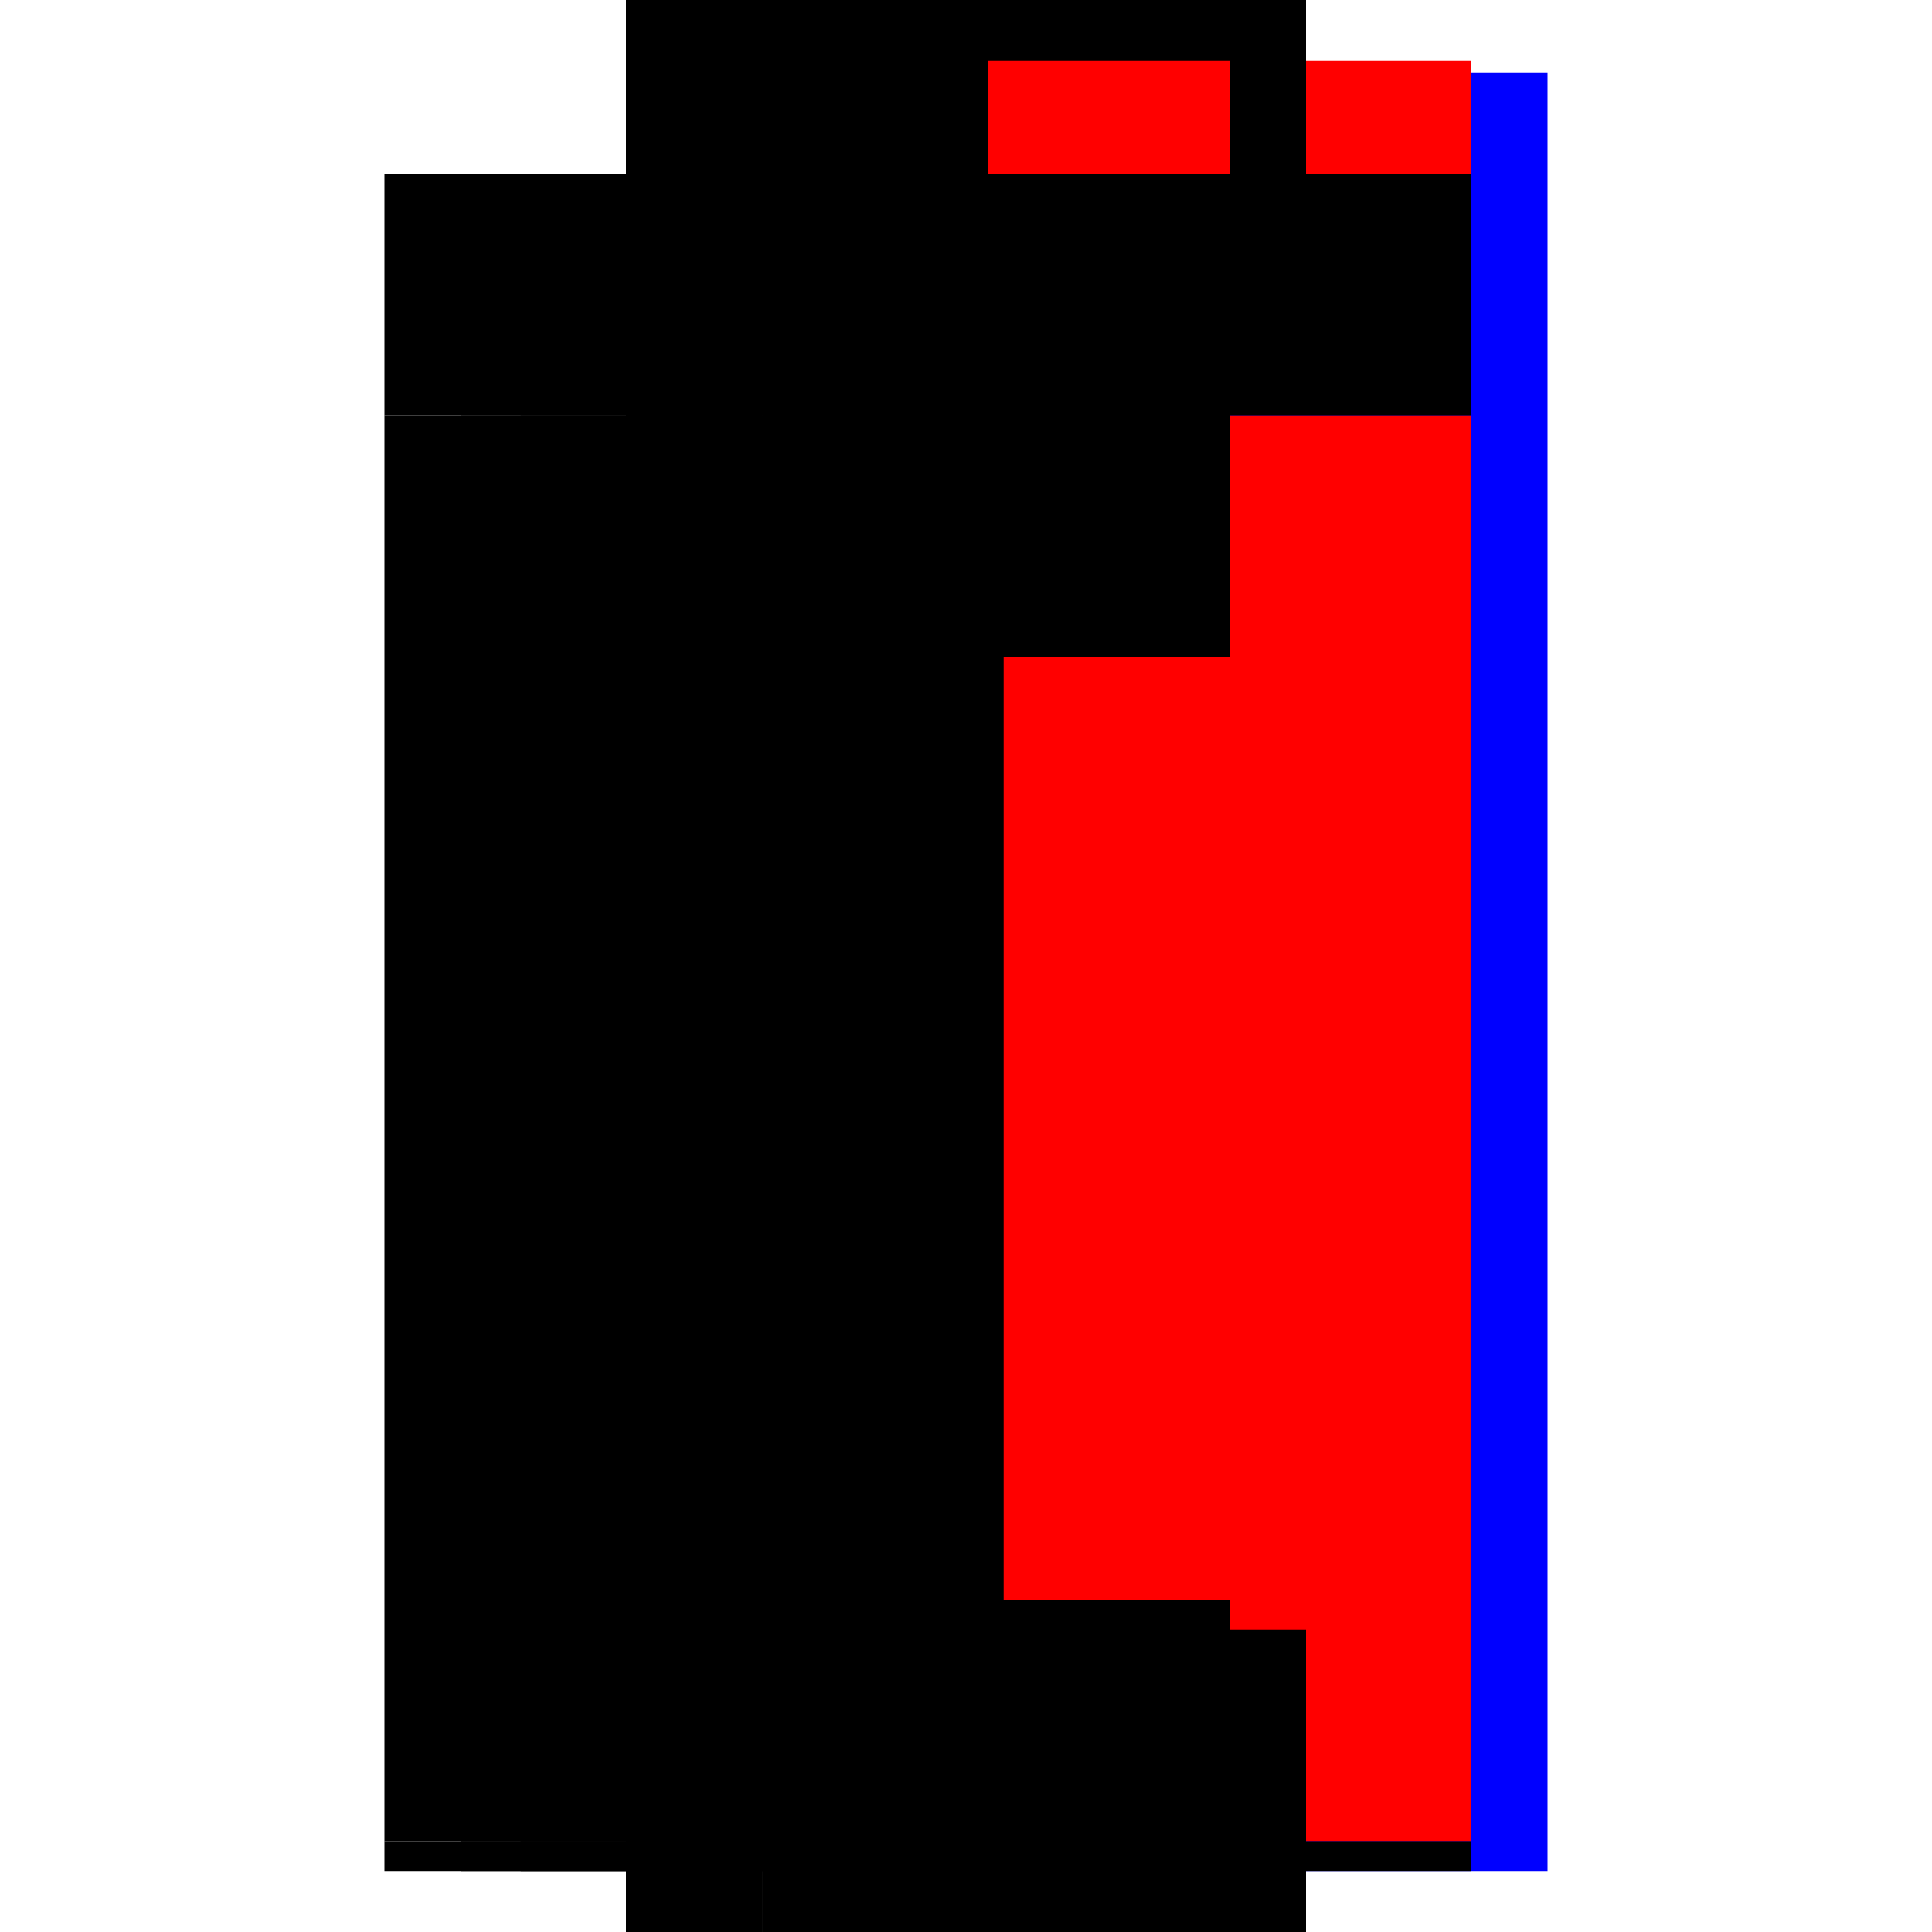
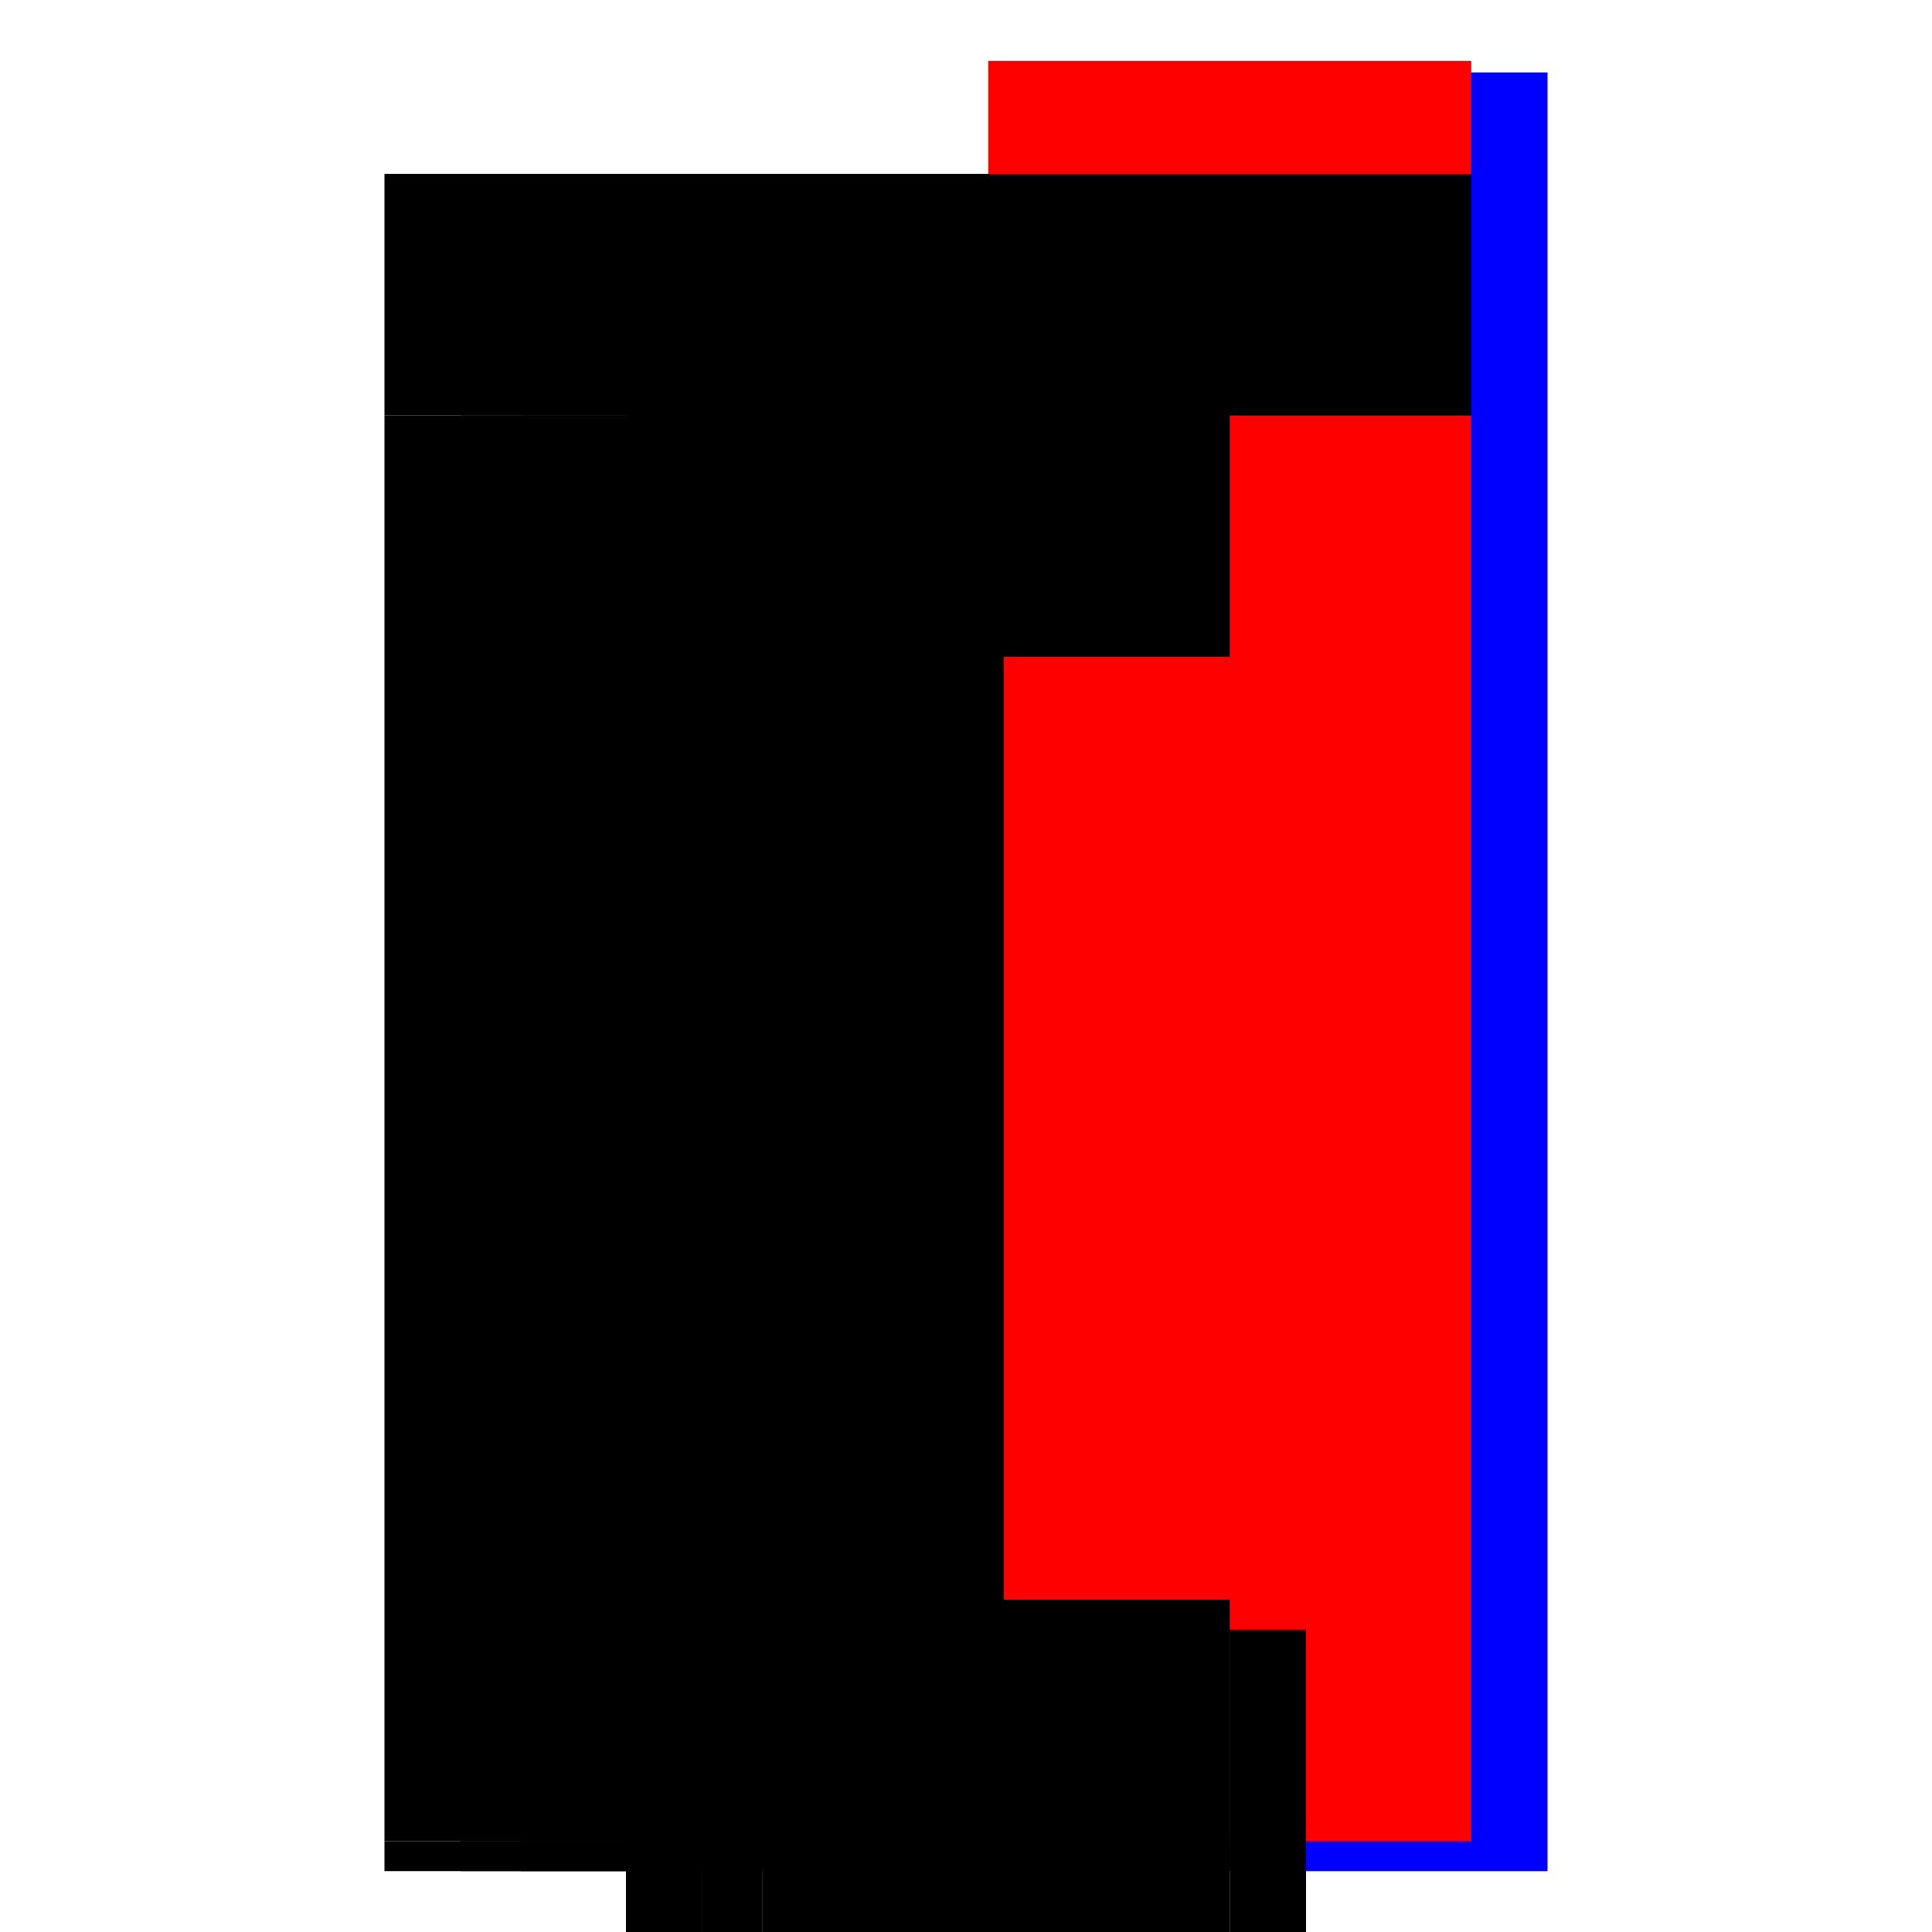
<svg xmlns="http://www.w3.org/2000/svg" baseProfile="full" height="100%" version="1.1" viewBox="-1,-1,2,2" width="100%">
  <defs>
    <style type="text/css">.vectorEffectClass {vector-effect: non-scaling-stroke;}</style>
  </defs>
  <line class="vectorEffectClass" fill="none" stroke="blue" stroke-width="0.5" x1="0.352" x2="0.352" y1="0.937" y2="-0.925" />
  <line class="vectorEffectClass" fill="none" stroke="red" stroke-width="0.5" x1="0.273" x2="0.273" y1="0.906" y2="-0.57" />
  <line class="vectorEffectClass" fill="none" stroke="black" stroke-width="0.5" x1="-0.352" x2="-0.352" y1="0.906" y2="-0.57" />
-   <line class="vectorEffectClass" fill="none" stroke="black" stroke-width="0.5" x1="-0.352" x2="0.273" y1="-0.82" y2="-0.82" />
  <line class="vectorEffectClass" fill="none" stroke="black" stroke-width="0.5" x1="-0.211" x2="0.273" y1="-0.57" y2="-0.57" />
-   <line class="vectorEffectClass" fill="none" stroke="black" stroke-width="0.5" x1="-0.211" x2="0.273" y1="0.937" y2="0.937" />
  <line class="vectorEffectClass" fill="none" stroke="black" stroke-width="0.5" x1="0.273" x2="0.273" y1="-0.57" y2="-0.82" />
  <line class="vectorEffectClass" fill="none" stroke="black" stroke-width="0.5" x1="-0.352" x2="-0.352" y1="-0.57" y2="-0.82" />
  <line class="vectorEffectClass" fill="none" stroke="red" stroke-width="0.5" x1="0.273" x2="0.273" y1="-0.82" y2="-0.937" />
-   <line class="vectorEffectClass" fill="none" stroke="black" stroke-width="0.5" x1="0.273" x2="0.352" y1="-0.937" y2="-0.937" />
  <line class="vectorEffectClass" fill="none" stroke="black" stroke-width="0.5" x1="0.273" x2="0.352" y1="0.937" y2="0.937" />
  <line class="vectorEffectClass" fill="none" stroke="black" stroke-width="0.5" x1="-0.352" x2="-0.273" y1="-0.57" y2="-0.57" />
  <line class="vectorEffectClass" fill="none" stroke="black" stroke-width="0.5" x1="-0.352" x2="-0.273" y1="0.937" y2="0.937" />
  <line class="vectorEffectClass" fill="none" stroke="black" stroke-width="0.5" x1="-0.273" x2="-0.211" y1="-0.57" y2="-0.57" />
  <line class="vectorEffectClass" fill="none" stroke="black" stroke-width="0.5" x1="-0.273" x2="-0.211" y1="0.937" y2="0.937" />
-   <line class="vectorEffectClass" fill="none" stroke="black" stroke-width="0.5" x1="0.273" x2="0.273" y1="0.937" y2="0.906" />
  <line class="vectorEffectClass" fill="none" stroke="black" stroke-width="0.5" x1="-0.352" x2="-0.352" y1="0.937" y2="0.906" />
  <line class="vectorEffectClass" fill="none" stroke="black" stroke-dasharray="5.0 5.0" stroke-width="0.5" x1="-0.273" x2="-0.273" y1="0.906" y2="-0.57" />
  <line class="vectorEffectClass" fill="none" stroke="black" stroke-dasharray="5.0 5.0" stroke-width="0.5" x1="-0.211" x2="-0.211" y1="0.906" y2="-0.57" />
  <line class="vectorEffectClass" fill="none" stroke="black" stroke-dasharray="5.0 5.0" stroke-width="0.5" x1="-0.211" x2="0.273" y1="0.906" y2="0.906" />
  <line class="vectorEffectClass" fill="none" stroke="black" stroke-dasharray="5.0 5.0" stroke-width="0.5" x1="-0.352" x2="-0.273" y1="0.906" y2="0.906" />
  <line class="vectorEffectClass" fill="none" stroke="black" stroke-dasharray="5.0 5.0" stroke-width="0.5" x1="-0.273" x2="-0.211" y1="0.906" y2="0.906" />
  <line class="vectorEffectClass" fill="none" stroke="black" stroke-dasharray="5.0 5.0" stroke-width="0.5" x1="-0.273" x2="-0.273" y1="0.937" y2="0.906" />
  <line class="vectorEffectClass" fill="none" stroke="black" stroke-dasharray="5.0 5.0" stroke-width="0.5" x1="-0.211" x2="-0.211" y1="0.937" y2="0.906" />
</svg>